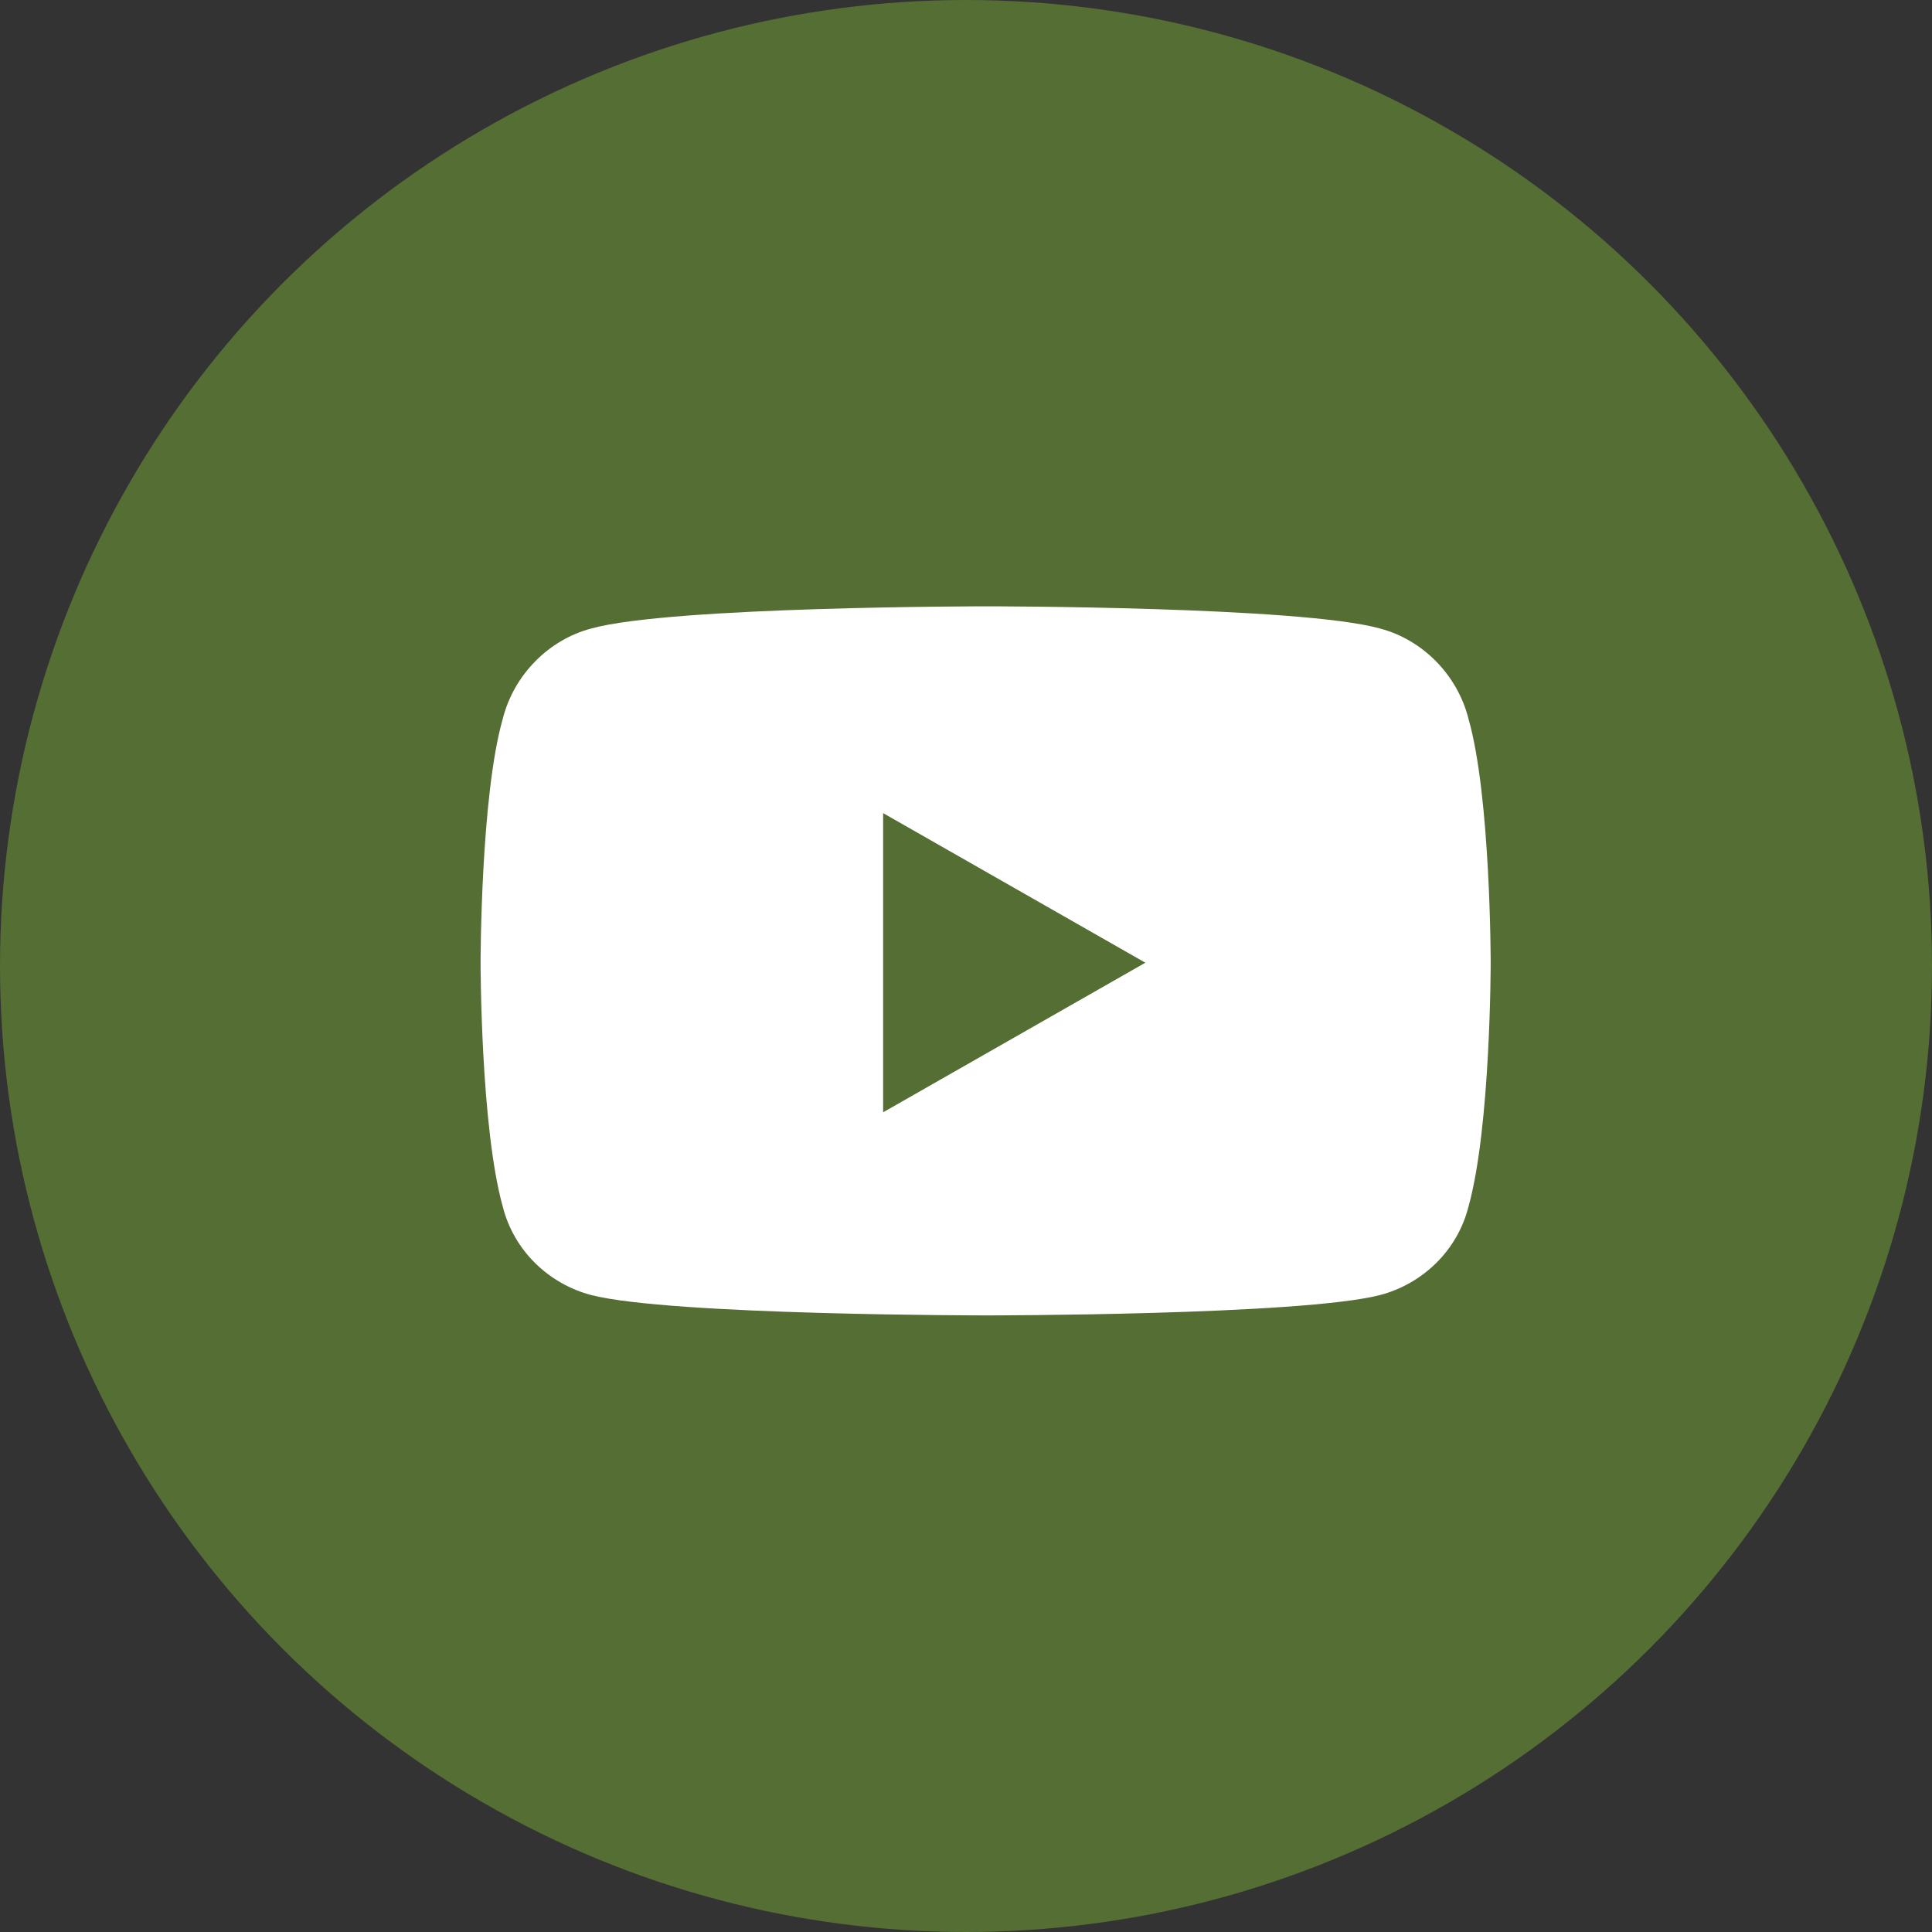
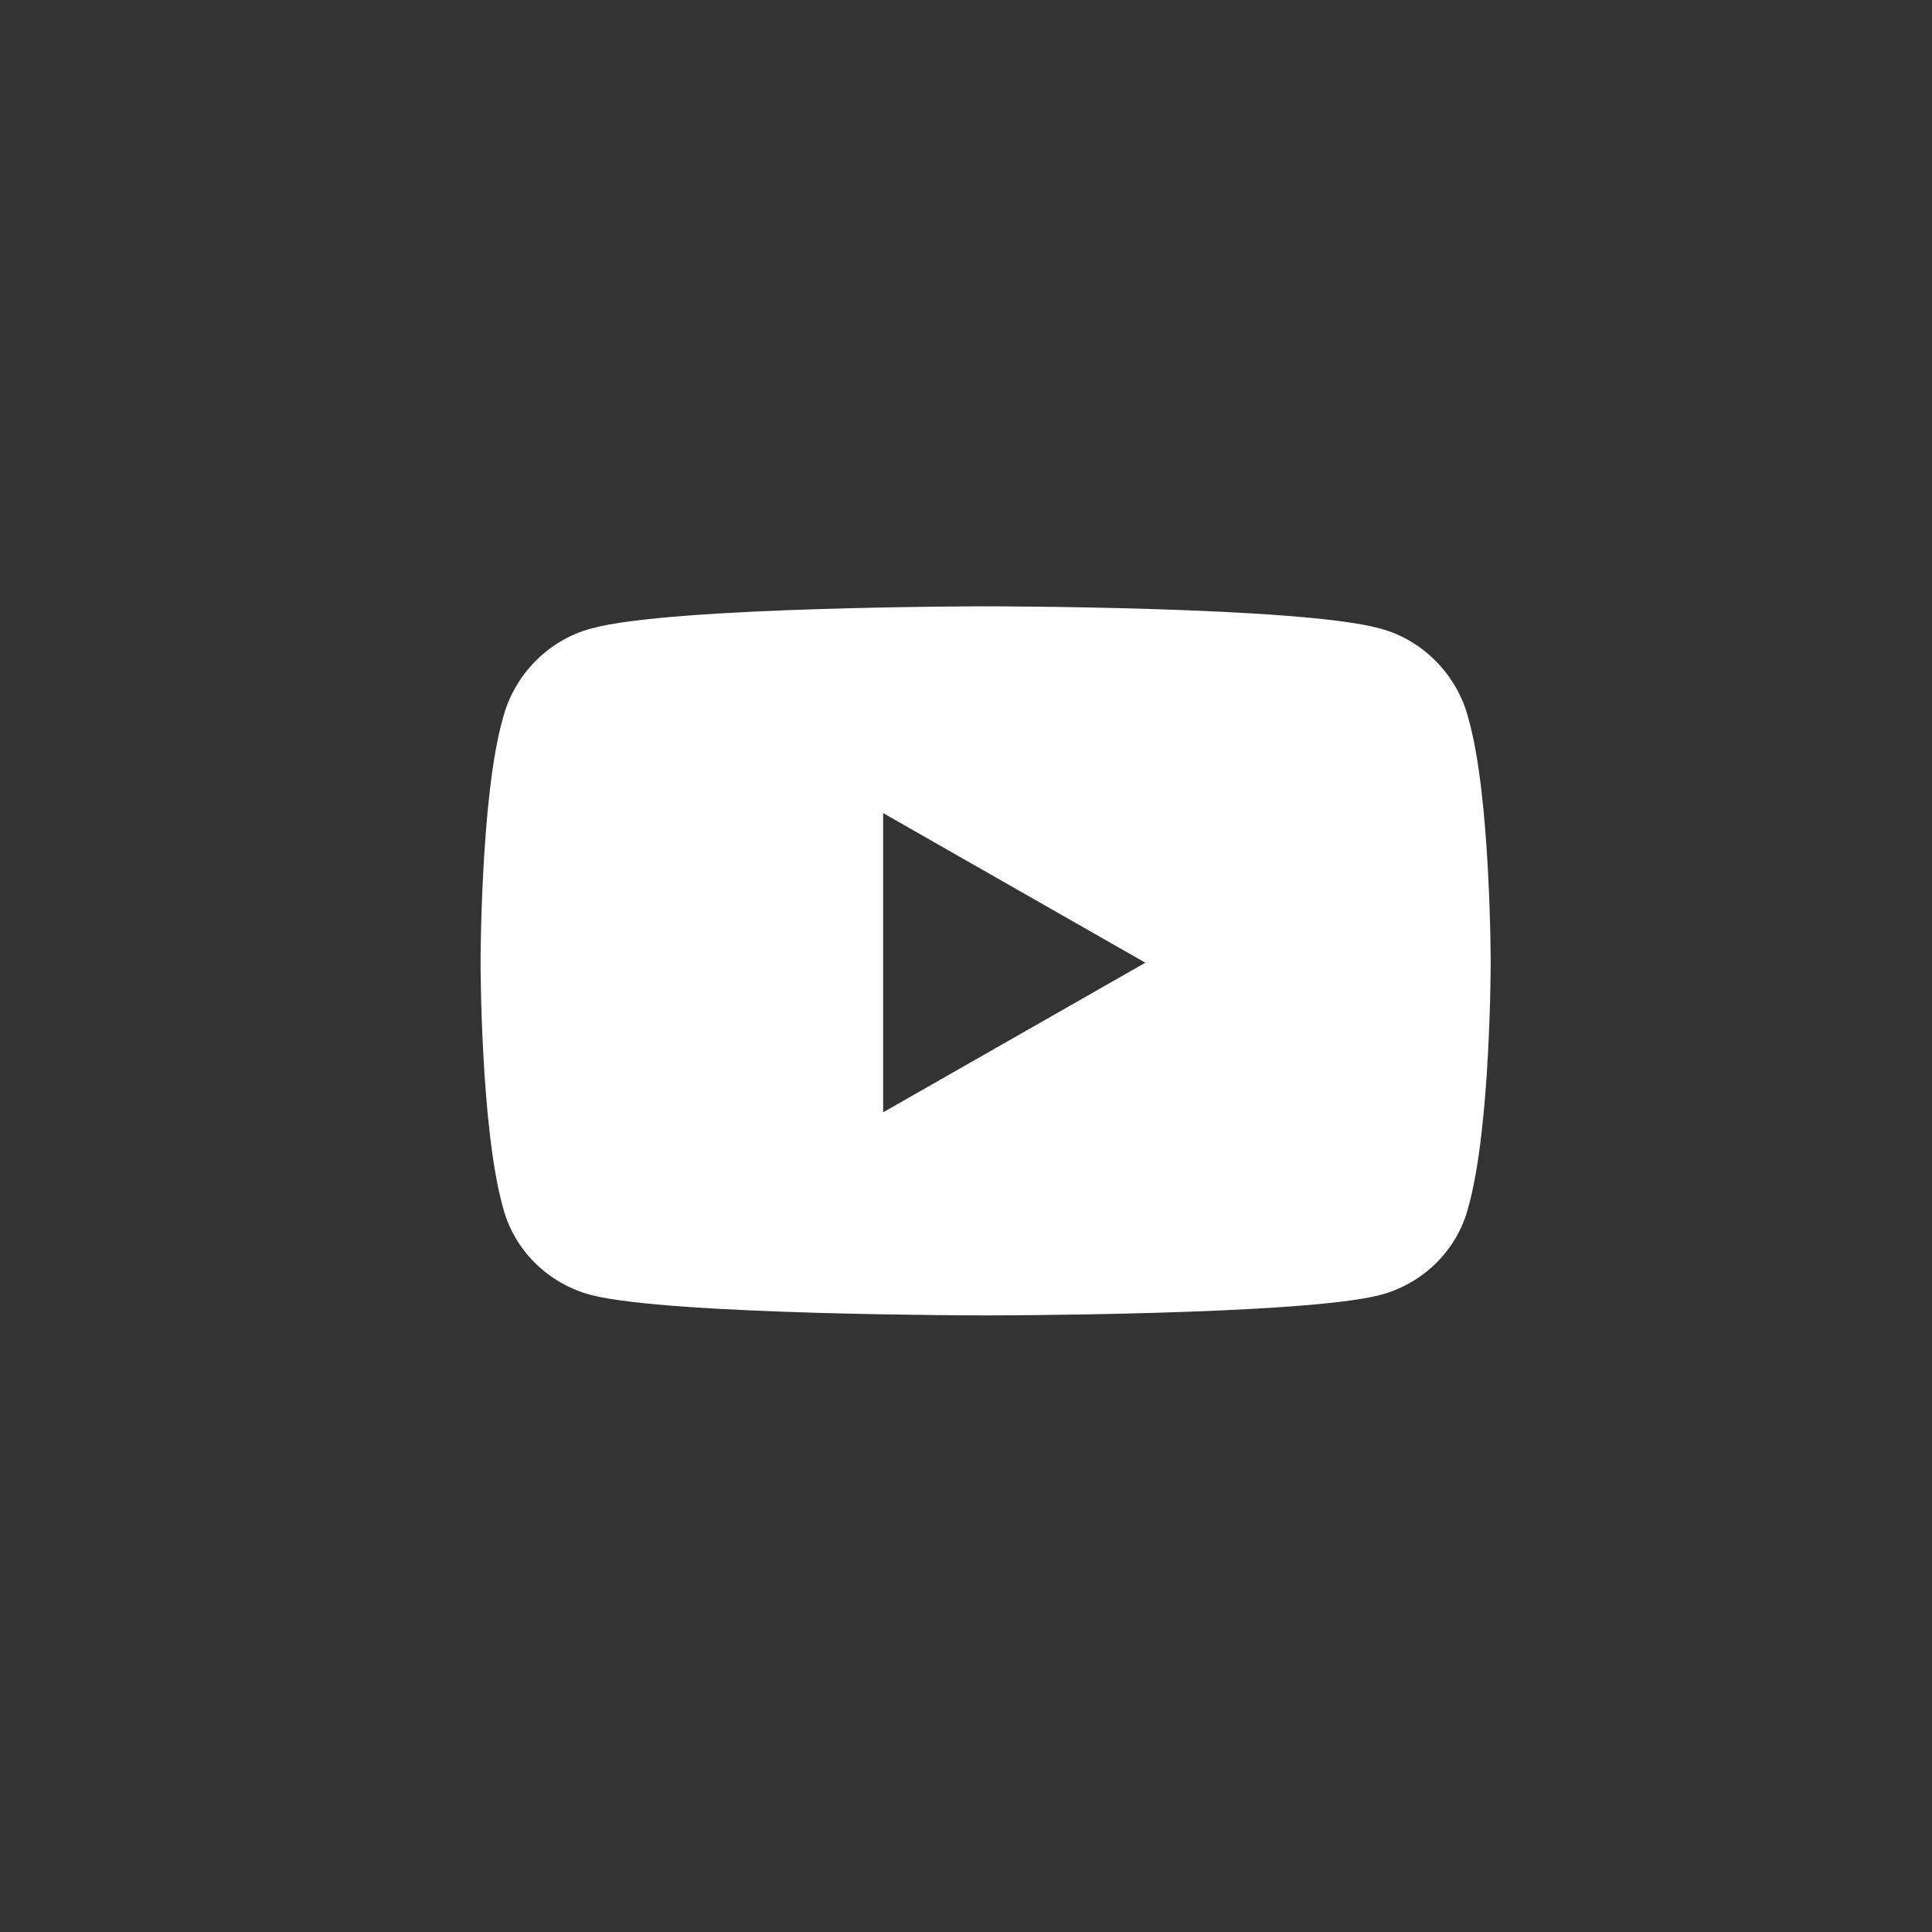
<svg xmlns="http://www.w3.org/2000/svg" width="47" height="47" viewBox="0 0 47 47" fill="none">
  <rect x="0" y="0" width="47" height="47" fill="#333333" stroke="none" />
-   <circle cx="23.5" cy="23.5" r="23.5" fill="#546E34" />
-   <path d="M35.725 17.49C35.455 16.412 34.602 15.559 33.568 15.289C31.637 14.75 24 14.75 24 14.75C24 14.75 16.318 14.75 14.387 15.289C13.354 15.559 12.5 16.412 12.23 17.49C11.691 19.377 11.691 23.42 11.691 23.42C11.691 23.42 11.691 27.418 12.23 29.35C12.5 30.428 13.354 31.236 14.387 31.506C16.318 32 24 32 24 32C24 32 31.637 32 33.568 31.506C34.602 31.236 35.455 30.428 35.725 29.35C36.264 27.418 36.264 23.42 36.264 23.42C36.264 23.42 36.264 19.377 35.725 17.49ZM21.484 27.059V19.781L27.863 23.42L21.484 27.059Z" fill="#546E34" />
  <path d="M35.725 17.49C35.455 16.412 34.602 15.559 33.568 15.289C31.637 14.75 24 14.75 24 14.75C24 14.75 16.318 14.75 14.387 15.289C13.354 15.559 12.5 16.412 12.23 17.49C11.691 19.377 11.691 23.42 11.691 23.42C11.691 23.42 11.691 27.418 12.23 29.35C12.5 30.428 13.354 31.236 14.387 31.506C16.318 32 24 32 24 32C24 32 31.637 32 33.568 31.506C34.602 31.236 35.455 30.428 35.725 29.35C36.264 27.418 36.264 23.42 36.264 23.42C36.264 23.42 36.264 19.377 35.725 17.49ZM21.484 27.059V19.781L27.863 23.42L21.484 27.059Z" fill="white" />
</svg>